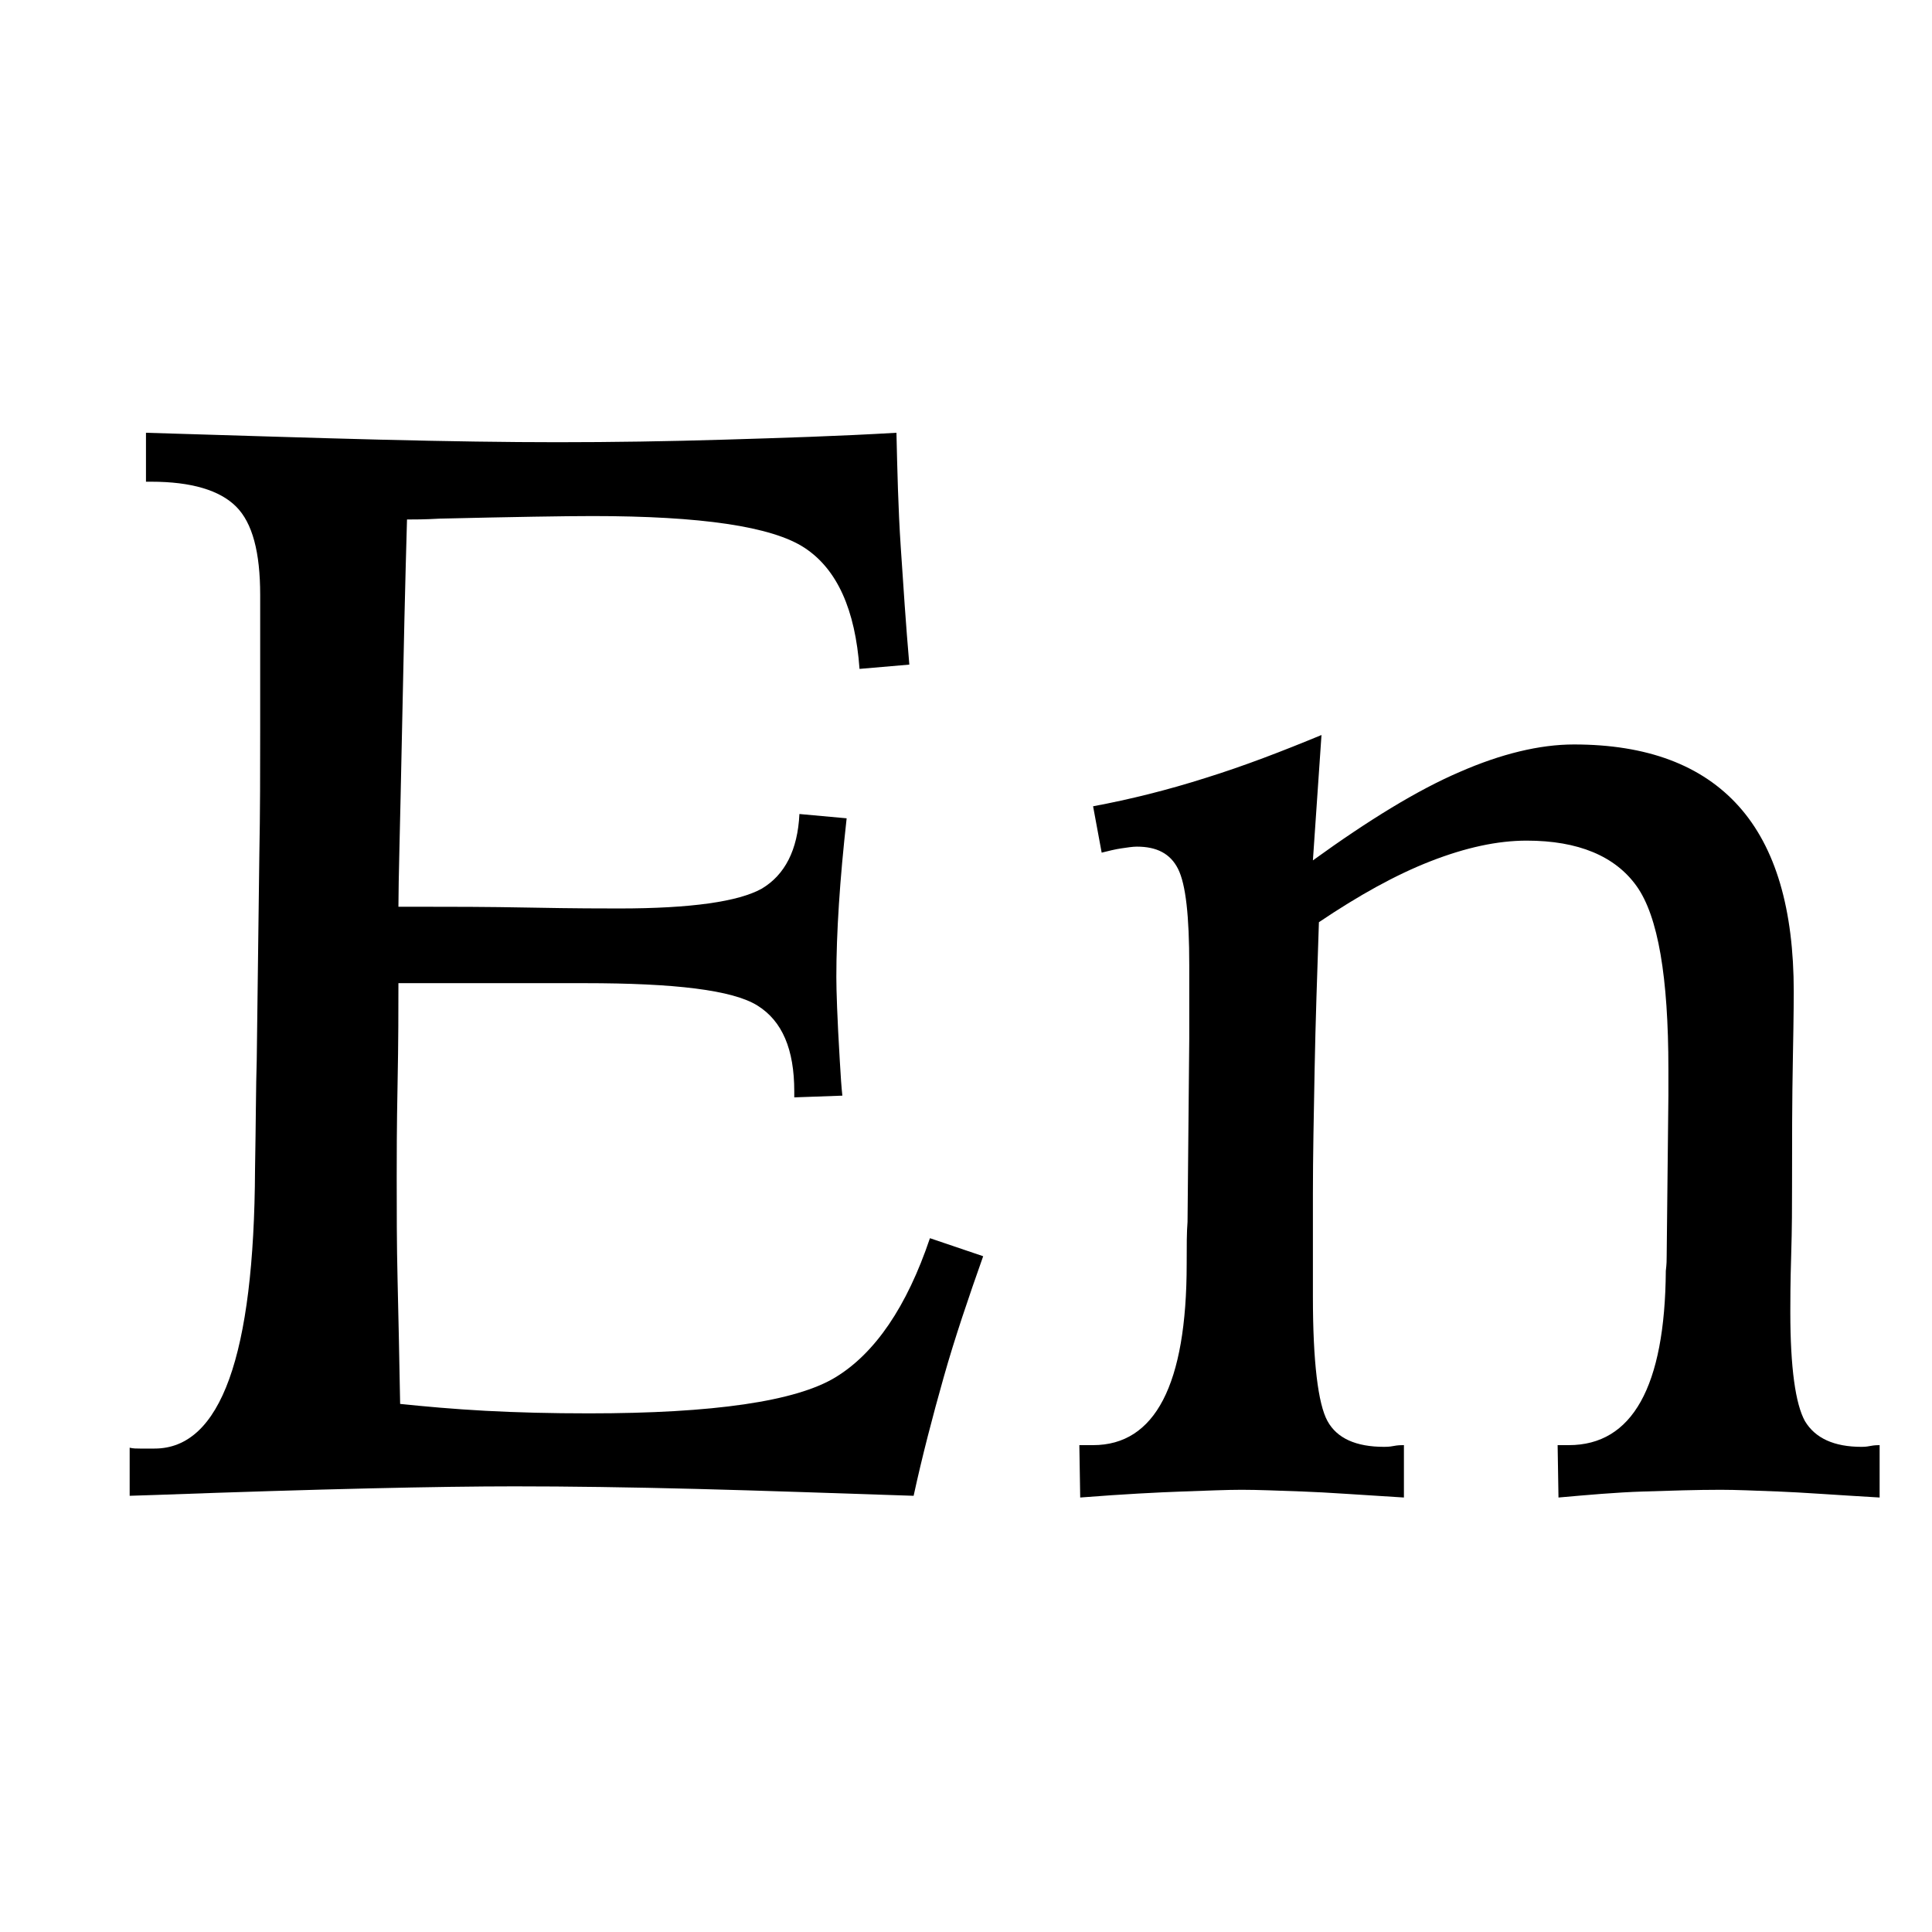
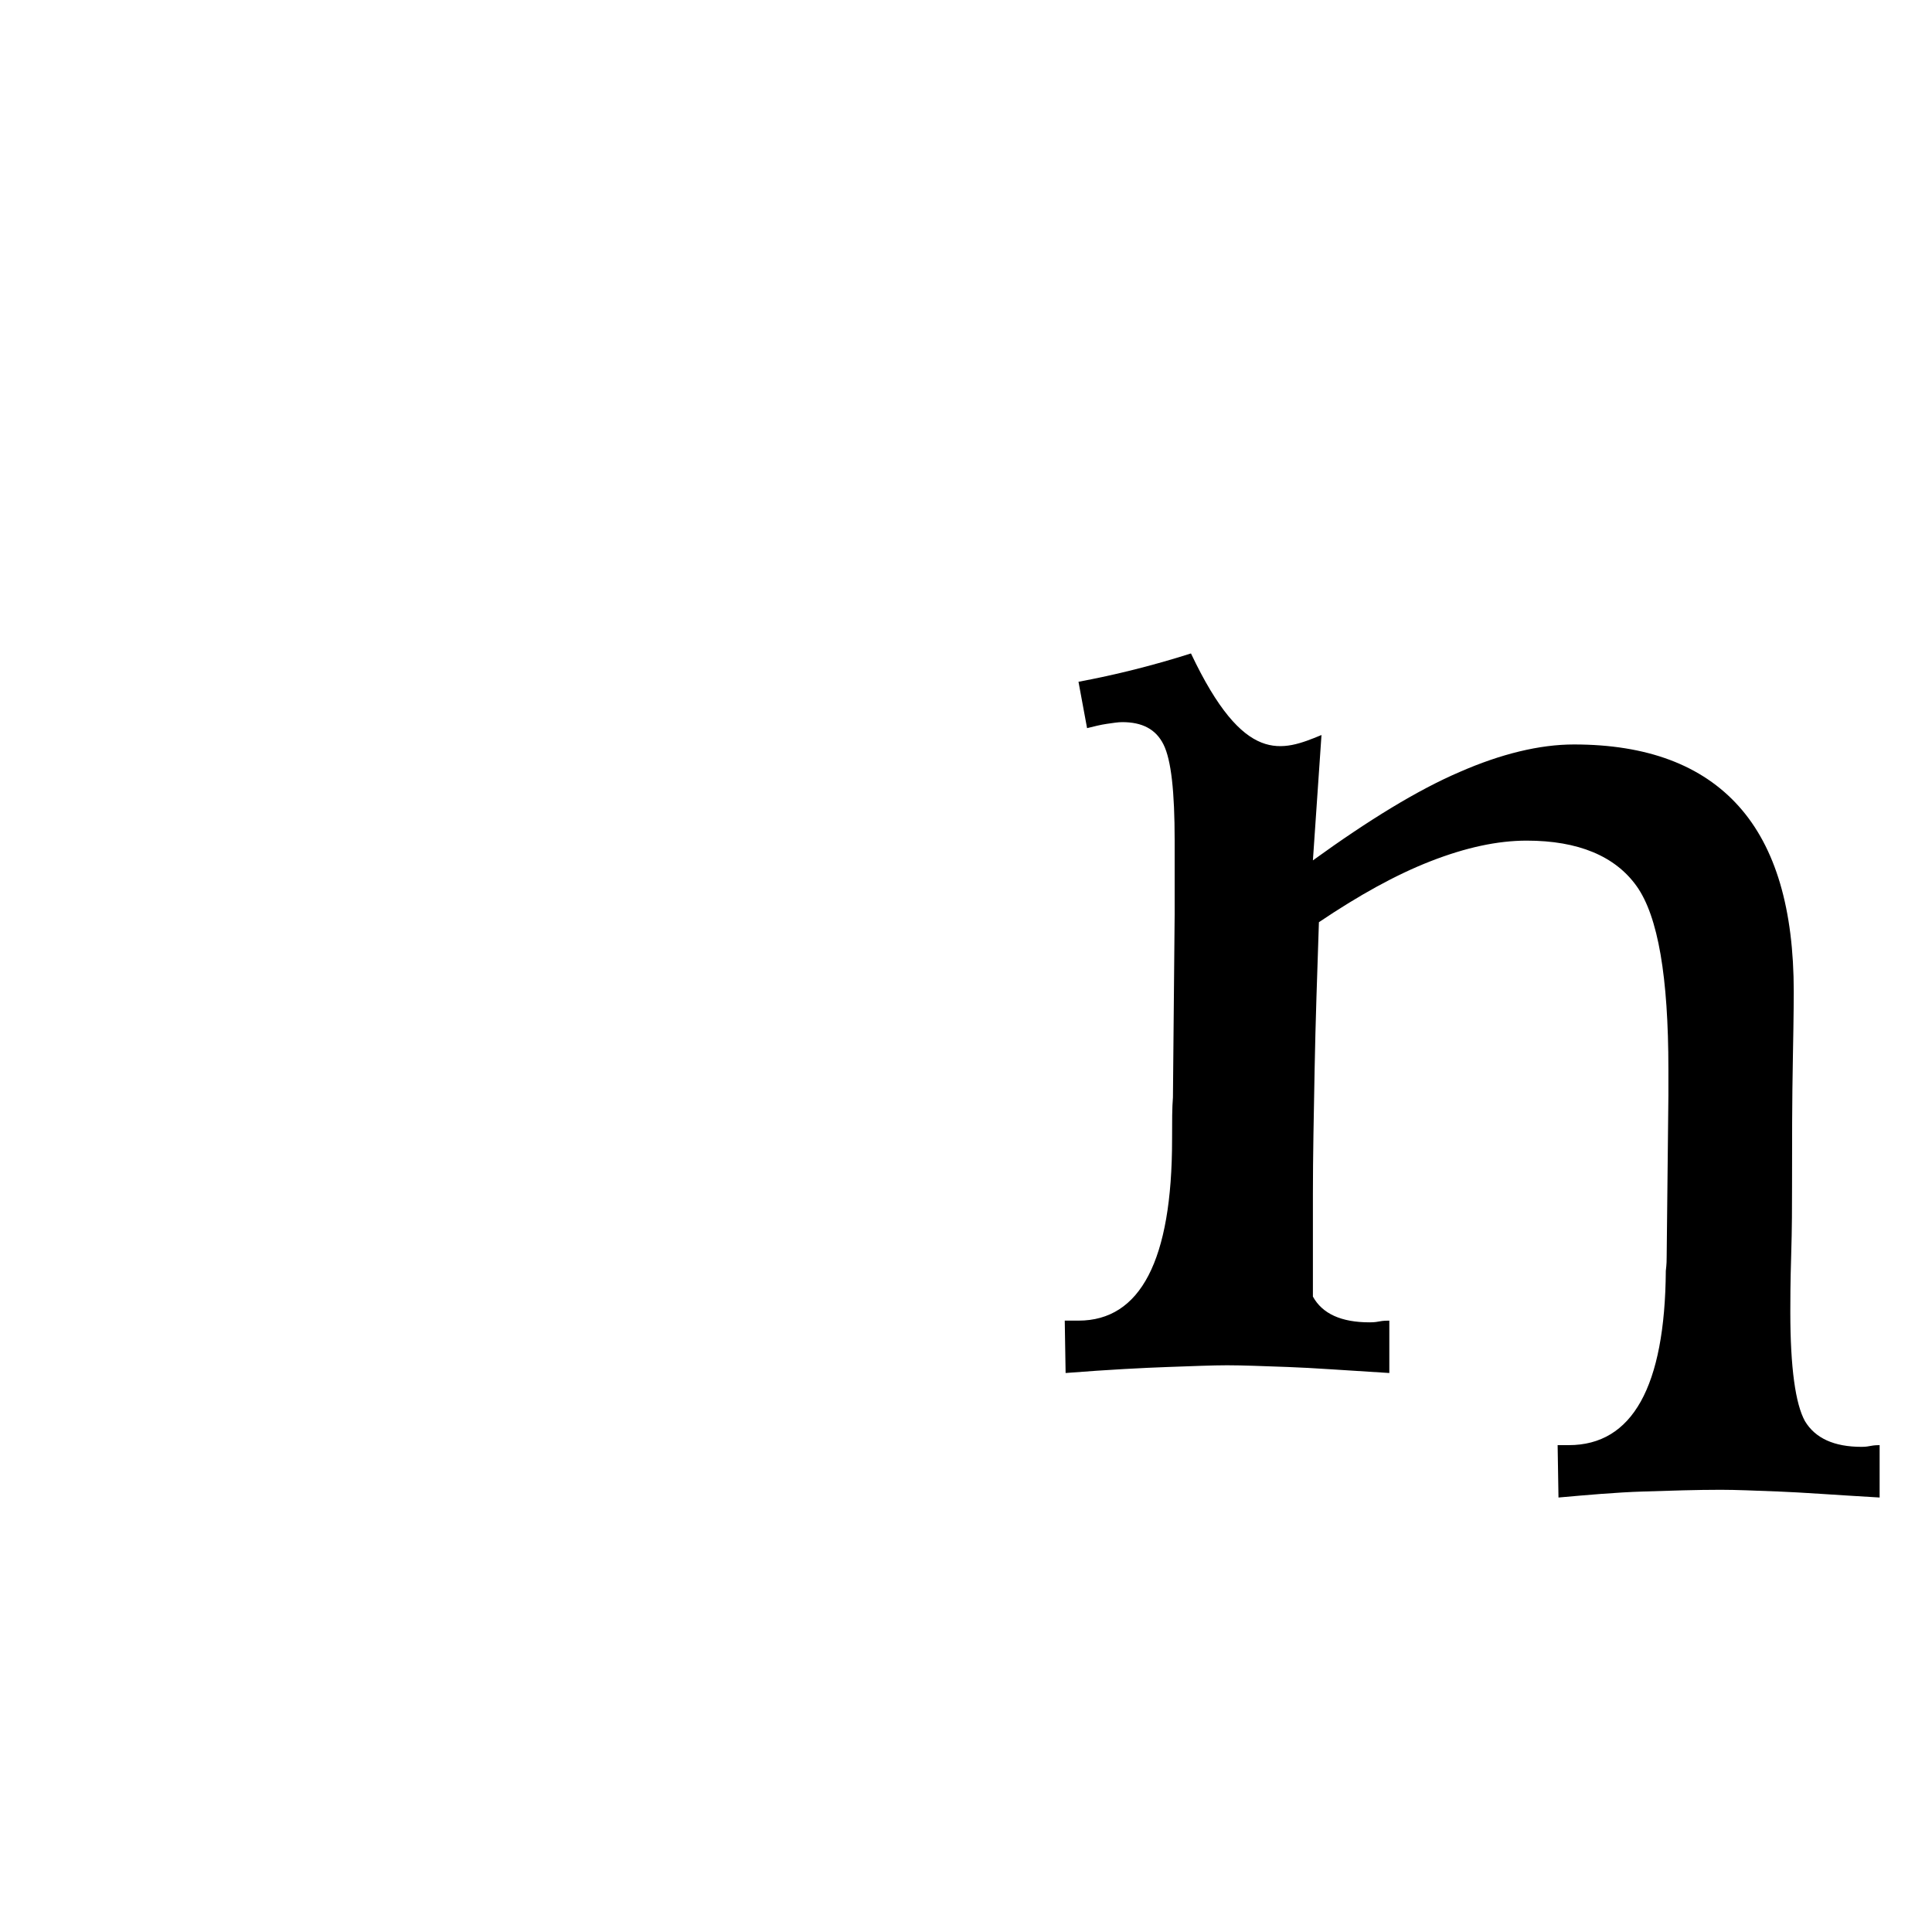
<svg xmlns="http://www.w3.org/2000/svg" version="1.1" id="Layer_1" x="0px" y="0px" viewBox="0 0 225 225" style="enable-background:new 0 0 225 225;" xml:space="preserve">
  <g>
-     <path d="M17,50.4c10.1,0.3,19.2,0.6,27.2,0.8c8,0.2,14.9,0.3,20.7,0.3c6.4,0,12.9-0.1,19.5-0.3c6.6-0.2,13.2-0.4,20-0.8   c0.1,4.3,0.2,8.8,0.5,13.3c0.3,4.5,0.6,9.1,1,13.7l-5.8,0.5c-0.5-6.9-2.6-11.6-6.4-14.1c-3.8-2.5-12.1-3.7-24.7-3.7   c-3.2,0-9.2,0.1-17.8,0.3c-1.7,0.1-3,0.1-3.8,0.1C47.2,67.4,47,75.9,46.8,86c-0.2,10.1-0.4,16.6-0.4,19.6H49c3.4,0,7.7,0,12.8,0.1   c5.1,0.1,8.6,0.1,10.3,0.1c8.4,0,13.9-0.8,16.6-2.3c2.7-1.6,4.2-4.5,4.4-8.7l5.5,0.5c-0.4,3.6-0.7,6.9-0.9,10   c-0.2,3.1-0.3,5.9-0.3,8.5c0,1.5,0.1,4.7,0.4,9.7c0.1,1.8,0.2,3.2,0.3,4.1l-5.6,0.2v-0.7c0-4.9-1.4-8.2-4.3-10s-9.6-2.6-20.1-2.6   H52.6h-6.2c0,2.8,0,6.8-0.1,11.8c-0.1,5-0.1,8.6-0.1,10.8c0,3.8,0,7.8,0.1,11.9c0.1,4.1,0.2,9,0.3,14.5c2.9,0.3,6.2,0.6,9.9,0.8   c3.7,0.2,7.7,0.3,12.1,0.3c14.5,0,24.1-1.4,28.7-4.2c4.6-2.8,8.3-8.2,11-16.2l6.2,2.1c-1.7,4.8-3.3,9.5-4.6,14.1s-2.5,9.2-3.5,13.8   c-9.1-0.3-17.5-0.6-25.3-0.8s-14.9-0.3-21.2-0.3c-8.6,0-22.5,0.3-41.7,1l-3.1,0.1v-5.6c0.4,0.1,0.8,0.1,1.2,0.1c0.4,0,0.9,0,1.7,0   c7.7,0,11.6-10.8,11.7-32.5c0.1-5.4,0.1-9.7,0.2-12.8l0.3-23.7c0.1-5.1,0.1-10,0.1-14.8c0-4.8,0-10,0-15.6c0-5-0.9-8.4-2.8-10.3   c-1.9-1.9-5.2-2.9-9.9-2.9H17V50.4z" />
-     <path d="M153.9,85.6l-1,14.6c6.5-4.7,12.2-8.2,17.1-10.3c4.8-2.1,9.3-3.2,13.3-3.2c8.5,0,14.9,2.4,19.2,7.2   c4.3,4.8,6.4,12,6.4,21.6c0,0.1,0,2.6-0.1,7.6c-0.1,5-0.1,10.1-0.1,15.1c0,2.1,0,4.8-0.1,8c-0.1,3.2-0.1,5.4-0.1,6.6   c0,6.5,0.6,10.7,1.7,12.7c1.2,2,3.4,3,6.6,3c0.2,0,0.5,0,1-0.1c0.5-0.1,0.9-0.1,1.1-0.1v6.1c-5.2-0.3-9.1-0.6-11.8-0.7   c-2.7-0.1-4.9-0.2-6.7-0.2c-2.8,0-5.8,0.1-9,0.2c-3.2,0.1-6.5,0.4-9.9,0.7l-0.1-6.1h1.3c7.4,0,11.2-6.8,11.3-20.3   c0.1-0.8,0.1-1.3,0.1-1.7l0.2-18.7v-3.1c0-10.7-1.2-17.8-3.7-21.3c-2.5-3.5-6.8-5.3-12.8-5.3c-3.4,0-7.1,0.8-11.2,2.4   c-4.1,1.6-8.4,4-13,7.1c-0.2,6-0.4,11.7-0.5,17.1c-0.1,5.4-0.2,10.2-0.2,14.5v12c0,7.6,0.6,12.5,1.7,14.5c1.1,2,3.3,3,6.6,3   c0.2,0,0.6,0,1.1-0.1c0.5-0.1,0.9-0.1,1.2-0.1v6.1c-5-0.3-8.9-0.6-11.8-0.7c-2.9-0.1-5.2-0.2-7.1-0.2c-1.7,0-4,0.1-6.9,0.2   c-2.8,0.1-6.8,0.3-11.9,0.7l-0.1-6.1h1.6c7.2,0,10.9-7,10.9-21.1c0-2.1,0-3.7,0.1-4.9l0.2-21.3v-8.6c0-5.7-0.4-9.4-1.3-11.2   c-0.9-1.8-2.5-2.6-4.8-2.6c-0.5,0-1.1,0.1-1.8,0.2c-0.7,0.1-1.5,0.3-2.3,0.5l-1-5.4c4.3-0.8,8.7-1.9,13.1-3.3   C144.9,89.2,149.3,87.5,153.9,85.6z" />
+     <path d="M153.9,85.6l-1,14.6c6.5-4.7,12.2-8.2,17.1-10.3c4.8-2.1,9.3-3.2,13.3-3.2c8.5,0,14.9,2.4,19.2,7.2   c4.3,4.8,6.4,12,6.4,21.6c0,0.1,0,2.6-0.1,7.6c-0.1,5-0.1,10.1-0.1,15.1c0,2.1,0,4.8-0.1,8c-0.1,3.2-0.1,5.4-0.1,6.6   c0,6.5,0.6,10.7,1.7,12.7c1.2,2,3.4,3,6.6,3c0.2,0,0.5,0,1-0.1c0.5-0.1,0.9-0.1,1.1-0.1v6.1c-5.2-0.3-9.1-0.6-11.8-0.7   c-2.7-0.1-4.9-0.2-6.7-0.2c-2.8,0-5.8,0.1-9,0.2c-3.2,0.1-6.5,0.4-9.9,0.7l-0.1-6.1h1.3c7.4,0,11.2-6.8,11.3-20.3   c0.1-0.8,0.1-1.3,0.1-1.7l0.2-18.7v-3.1c0-10.7-1.2-17.8-3.7-21.3c-2.5-3.5-6.8-5.3-12.8-5.3c-3.4,0-7.1,0.8-11.2,2.4   c-4.1,1.6-8.4,4-13,7.1c-0.2,6-0.4,11.7-0.5,17.1c-0.1,5.4-0.2,10.2-0.2,14.5v12c1.1,2,3.3,3,6.6,3   c0.2,0,0.6,0,1.1-0.1c0.5-0.1,0.9-0.1,1.2-0.1v6.1c-5-0.3-8.9-0.6-11.8-0.7c-2.9-0.1-5.2-0.2-7.1-0.2c-1.7,0-4,0.1-6.9,0.2   c-2.8,0.1-6.8,0.3-11.9,0.7l-0.1-6.1h1.6c7.2,0,10.9-7,10.9-21.1c0-2.1,0-3.7,0.1-4.9l0.2-21.3v-8.6c0-5.7-0.4-9.4-1.3-11.2   c-0.9-1.8-2.5-2.6-4.8-2.6c-0.5,0-1.1,0.1-1.8,0.2c-0.7,0.1-1.5,0.3-2.3,0.5l-1-5.4c4.3-0.8,8.7-1.9,13.1-3.3   C144.9,89.2,149.3,87.5,153.9,85.6z" />
  </g>
</svg>